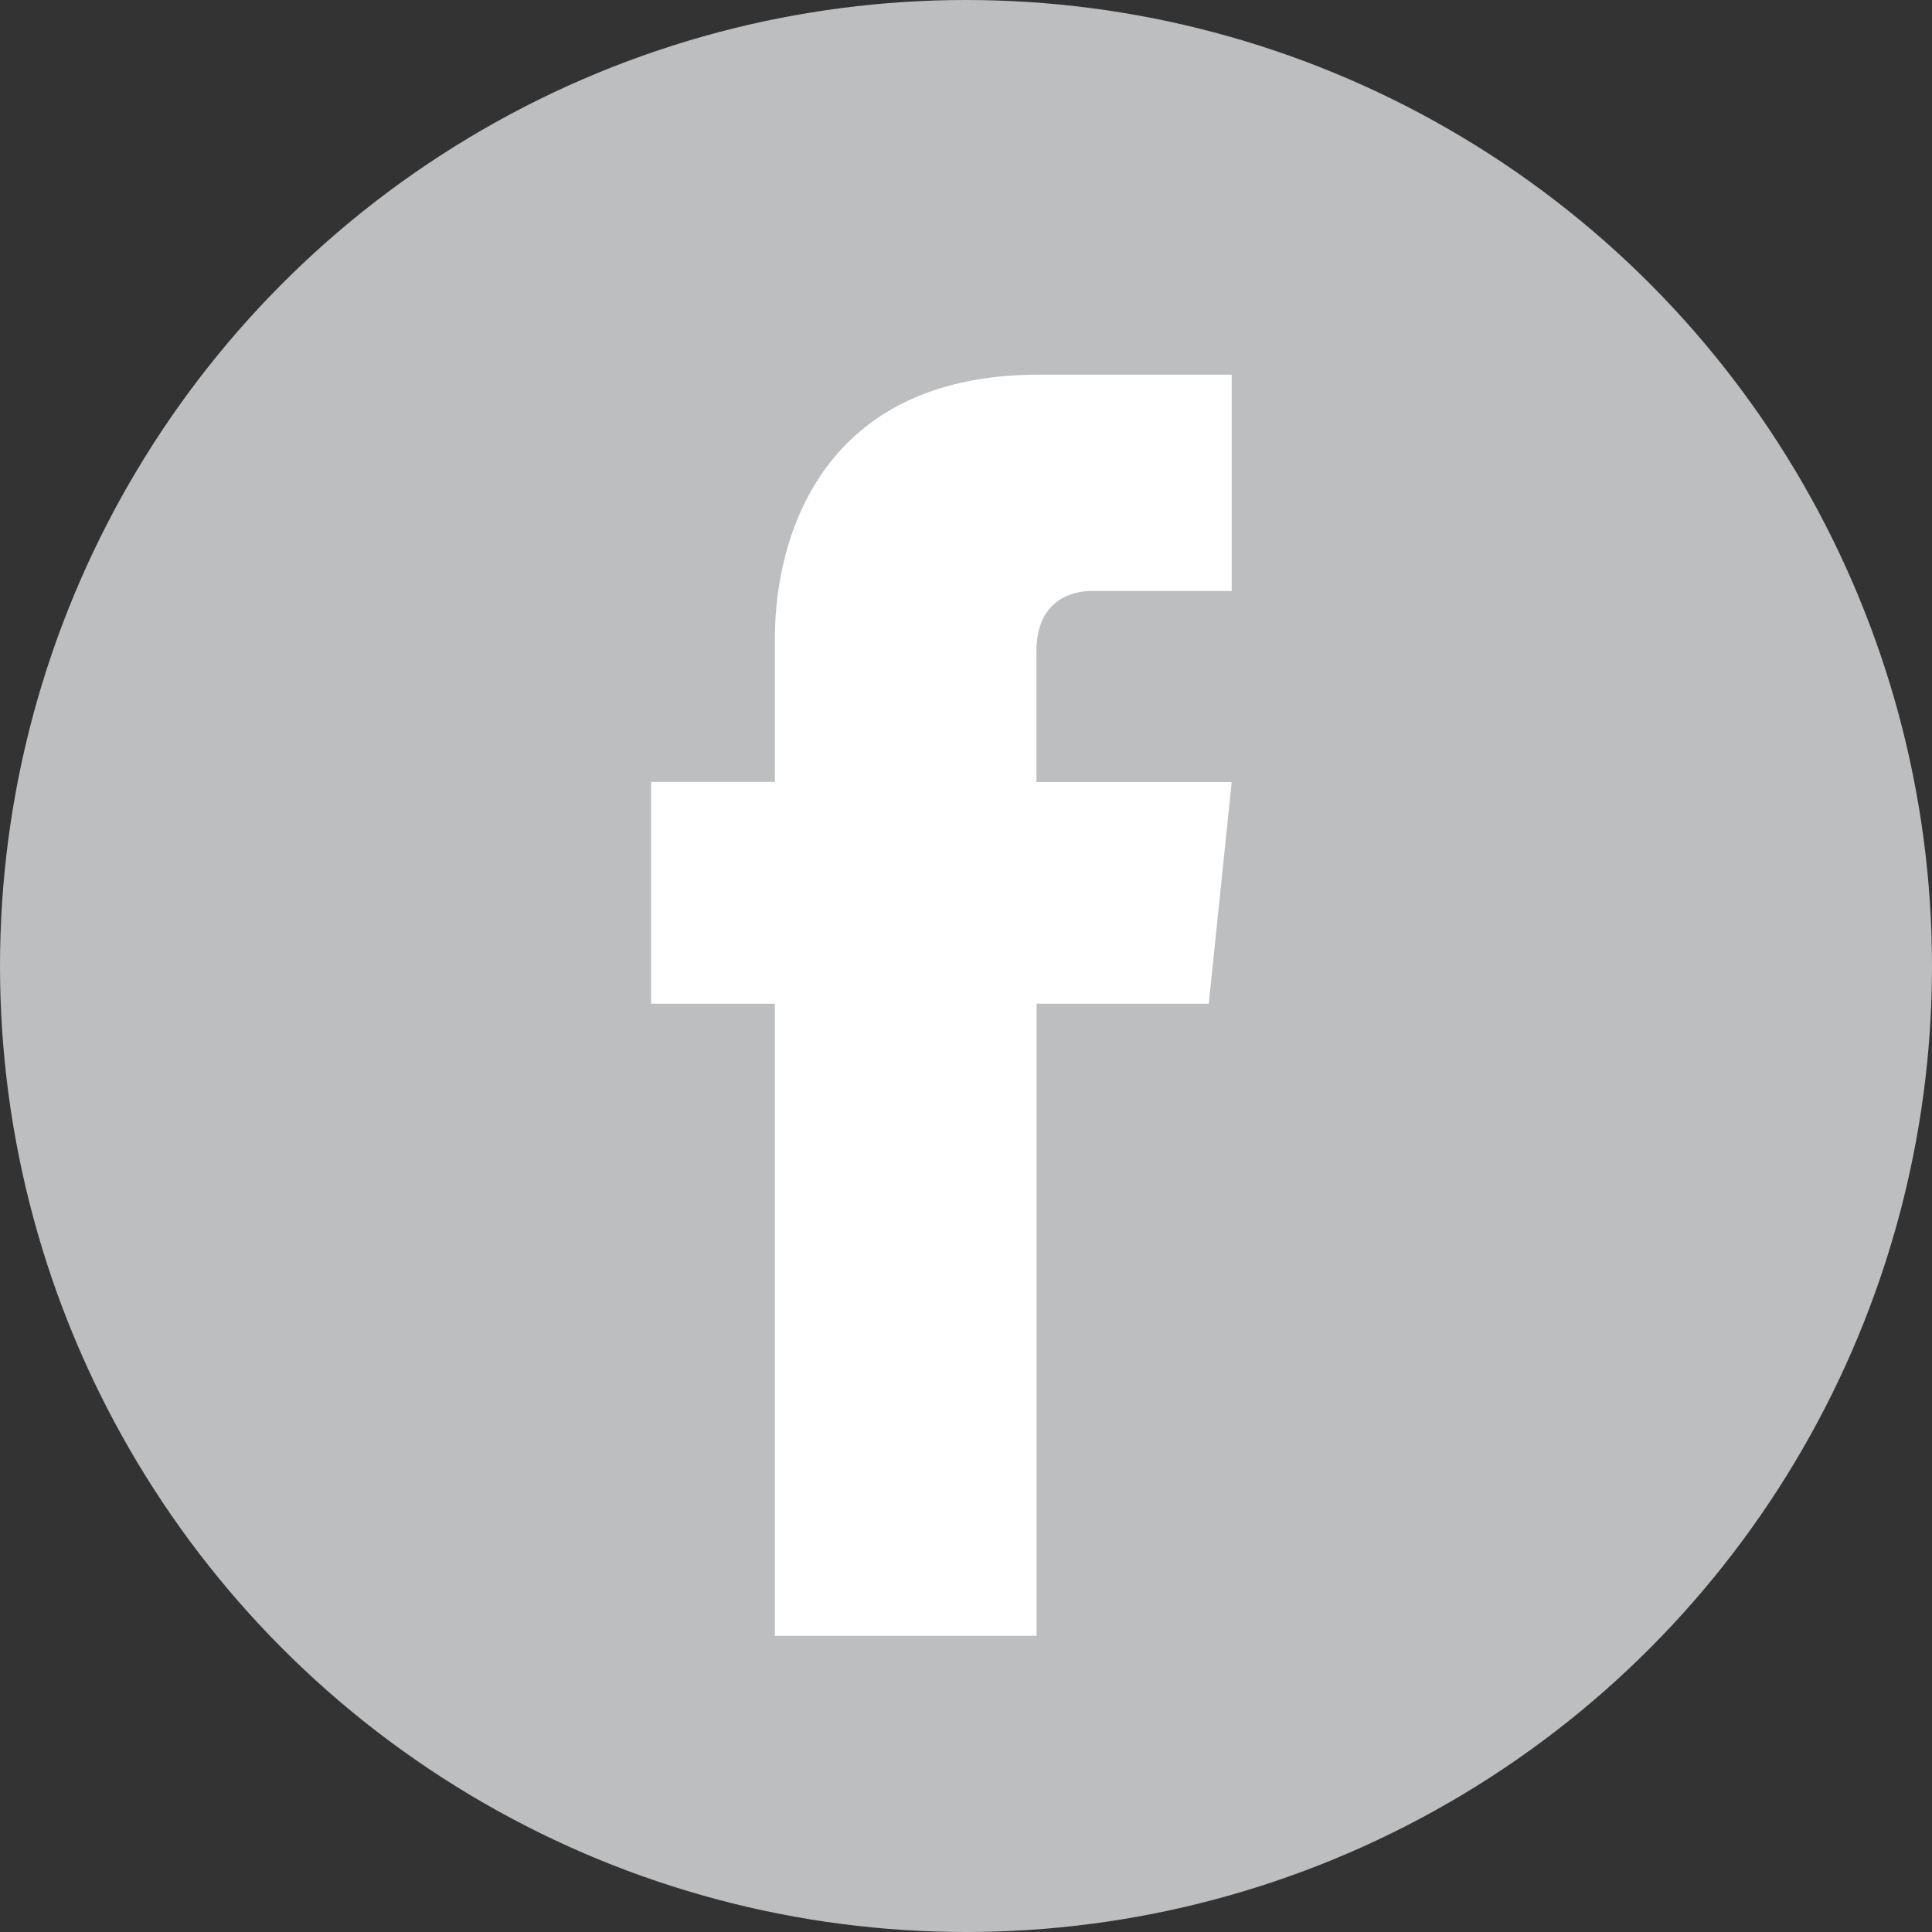
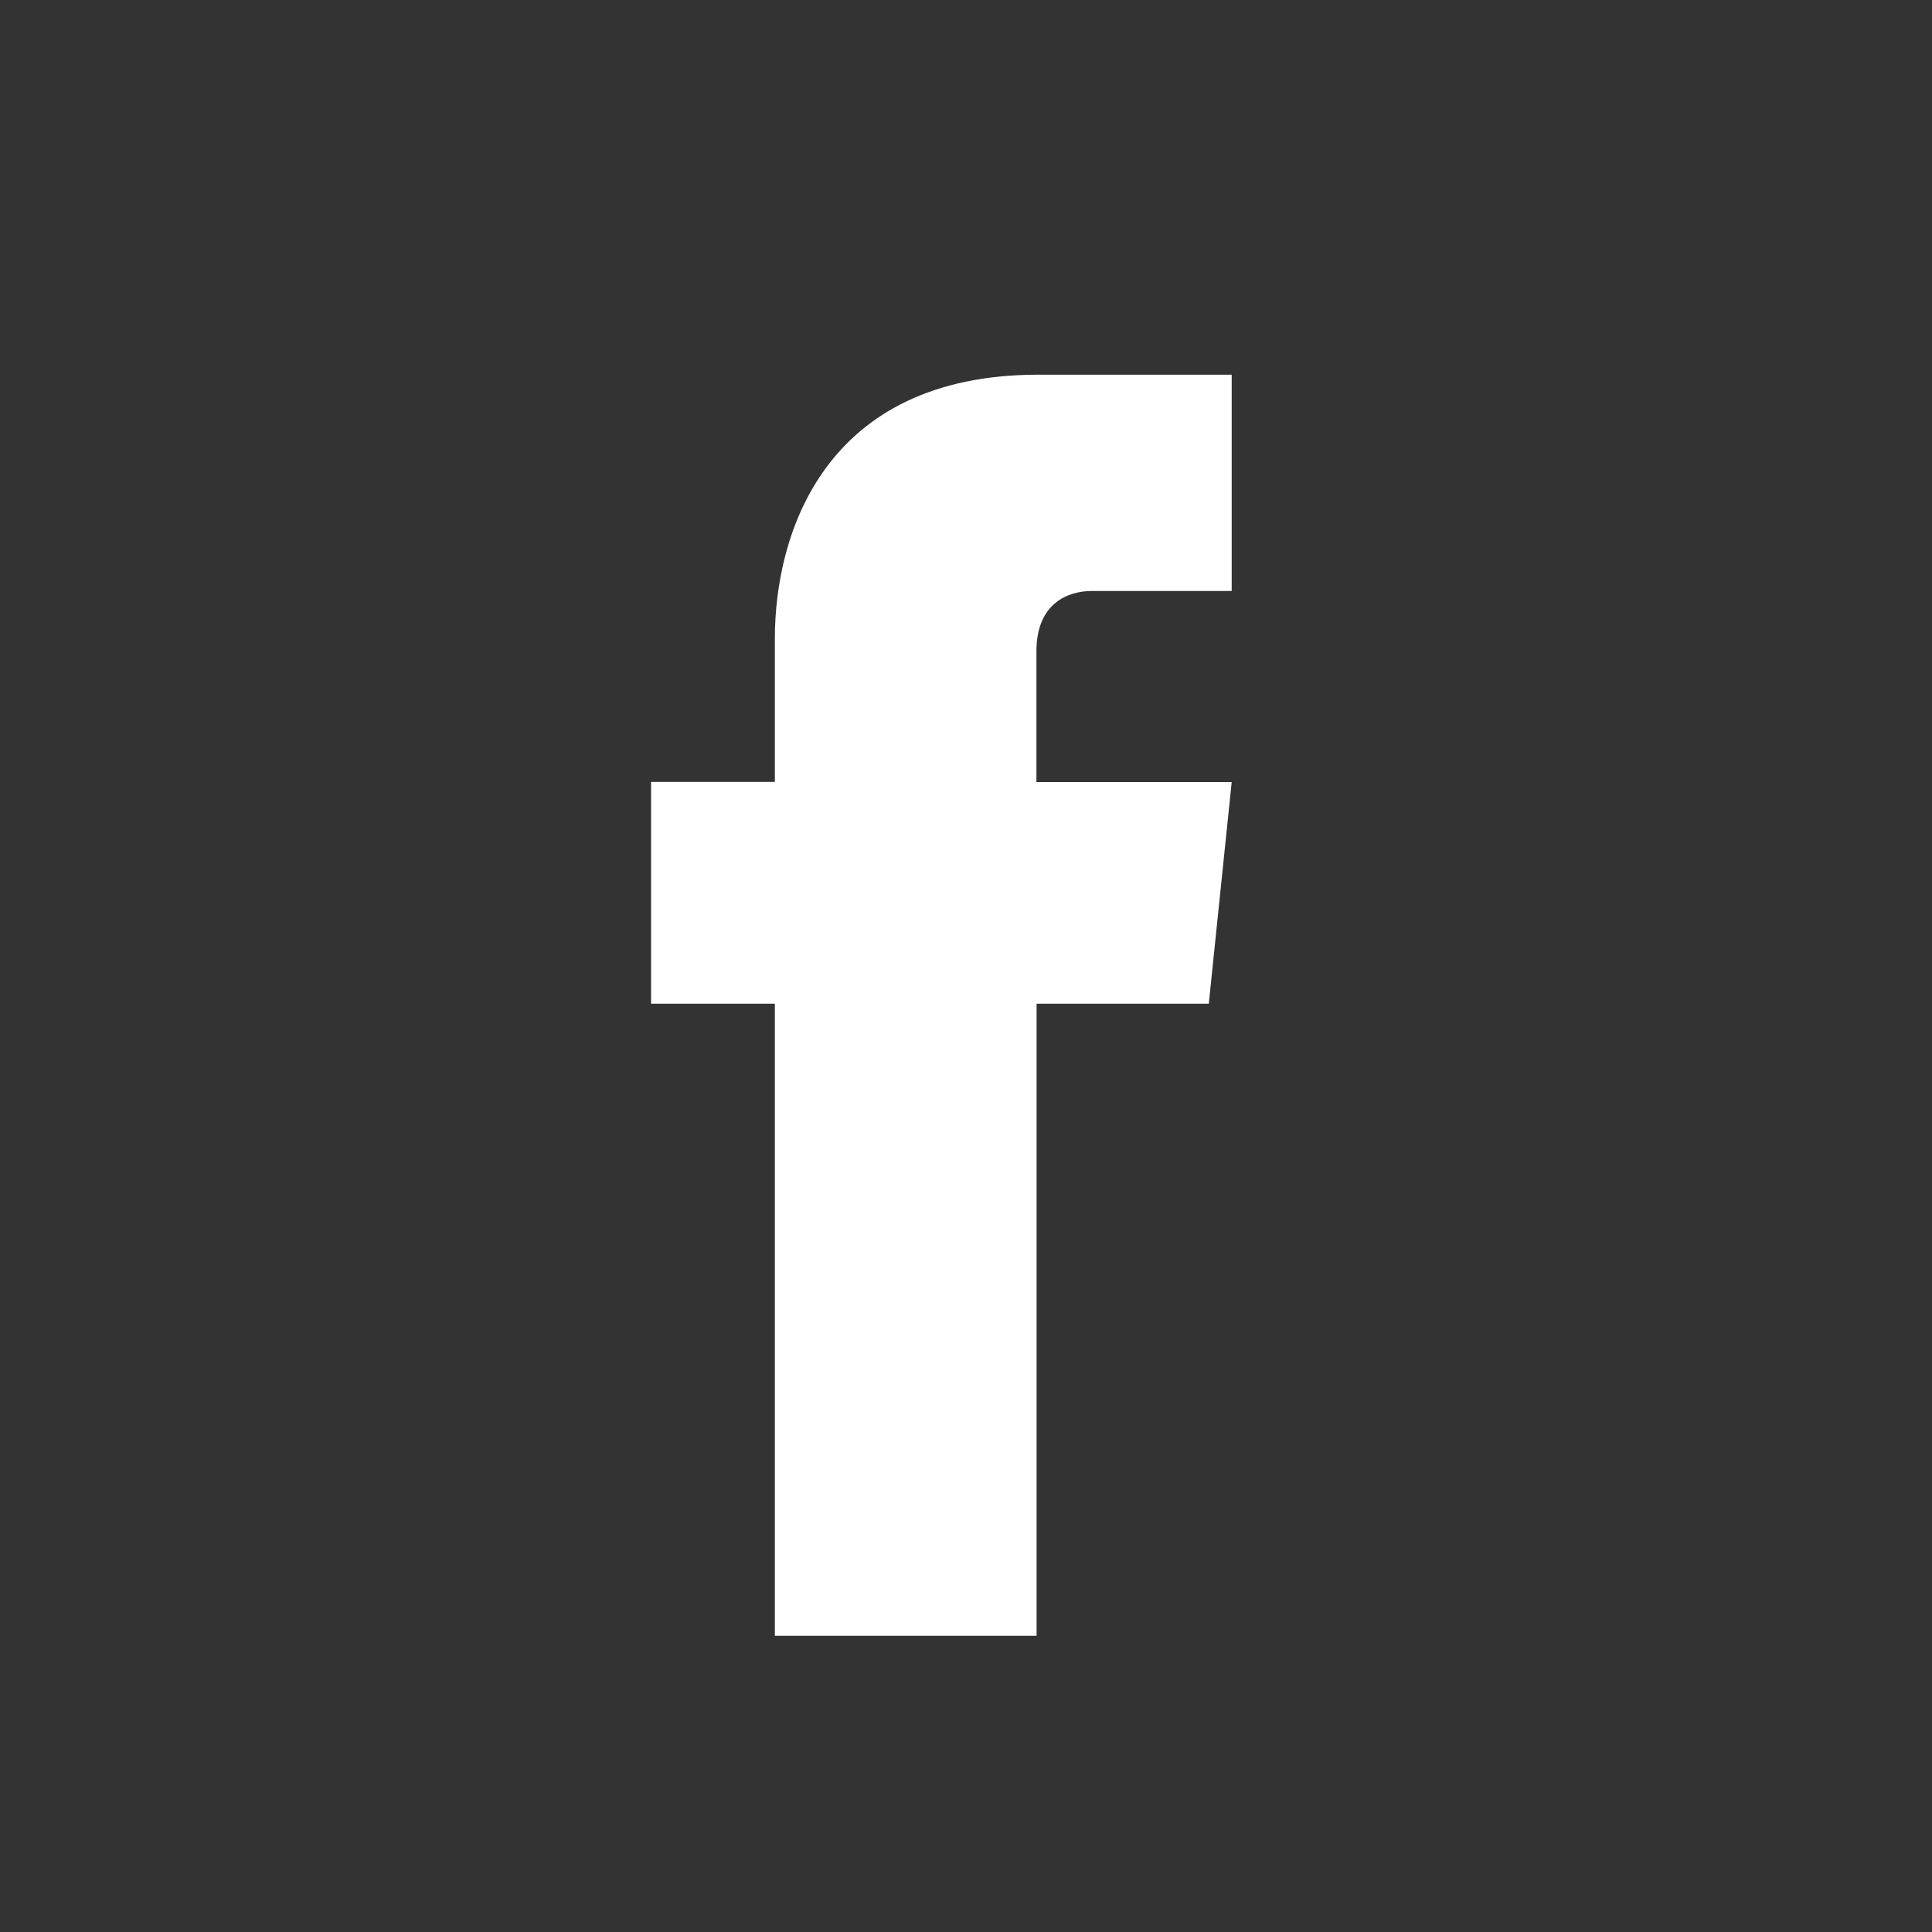
<svg xmlns="http://www.w3.org/2000/svg" viewBox="0 0 112.2 112.2">
  <rect x="0" y="0" width="112.2" height="112.2" fill="#333333" stroke="none" />
  <defs>
    <style>.cls-1{fill:#bcbec0;}.cls-2{fill:#fff;}</style>
  </defs>
  <title>fb</title>
  <g id="Layer_2" data-name="Layer 2">
    <g id="Capa_1" data-name="Capa 1">
-       <circle class="cls-1" cx="56.1" cy="56.1" r="56.1" />
      <path class="cls-2" d="M70.2,58.29h-10V95H45V58.29H37.81V45.41H45V37.07c0-6,2.83-15.31,15.3-15.31l11.23,0V34.32H63.41c-1.34,0-3.22.67-3.22,3.51v7.59H71.53Z" />
    </g>
  </g>
</svg>